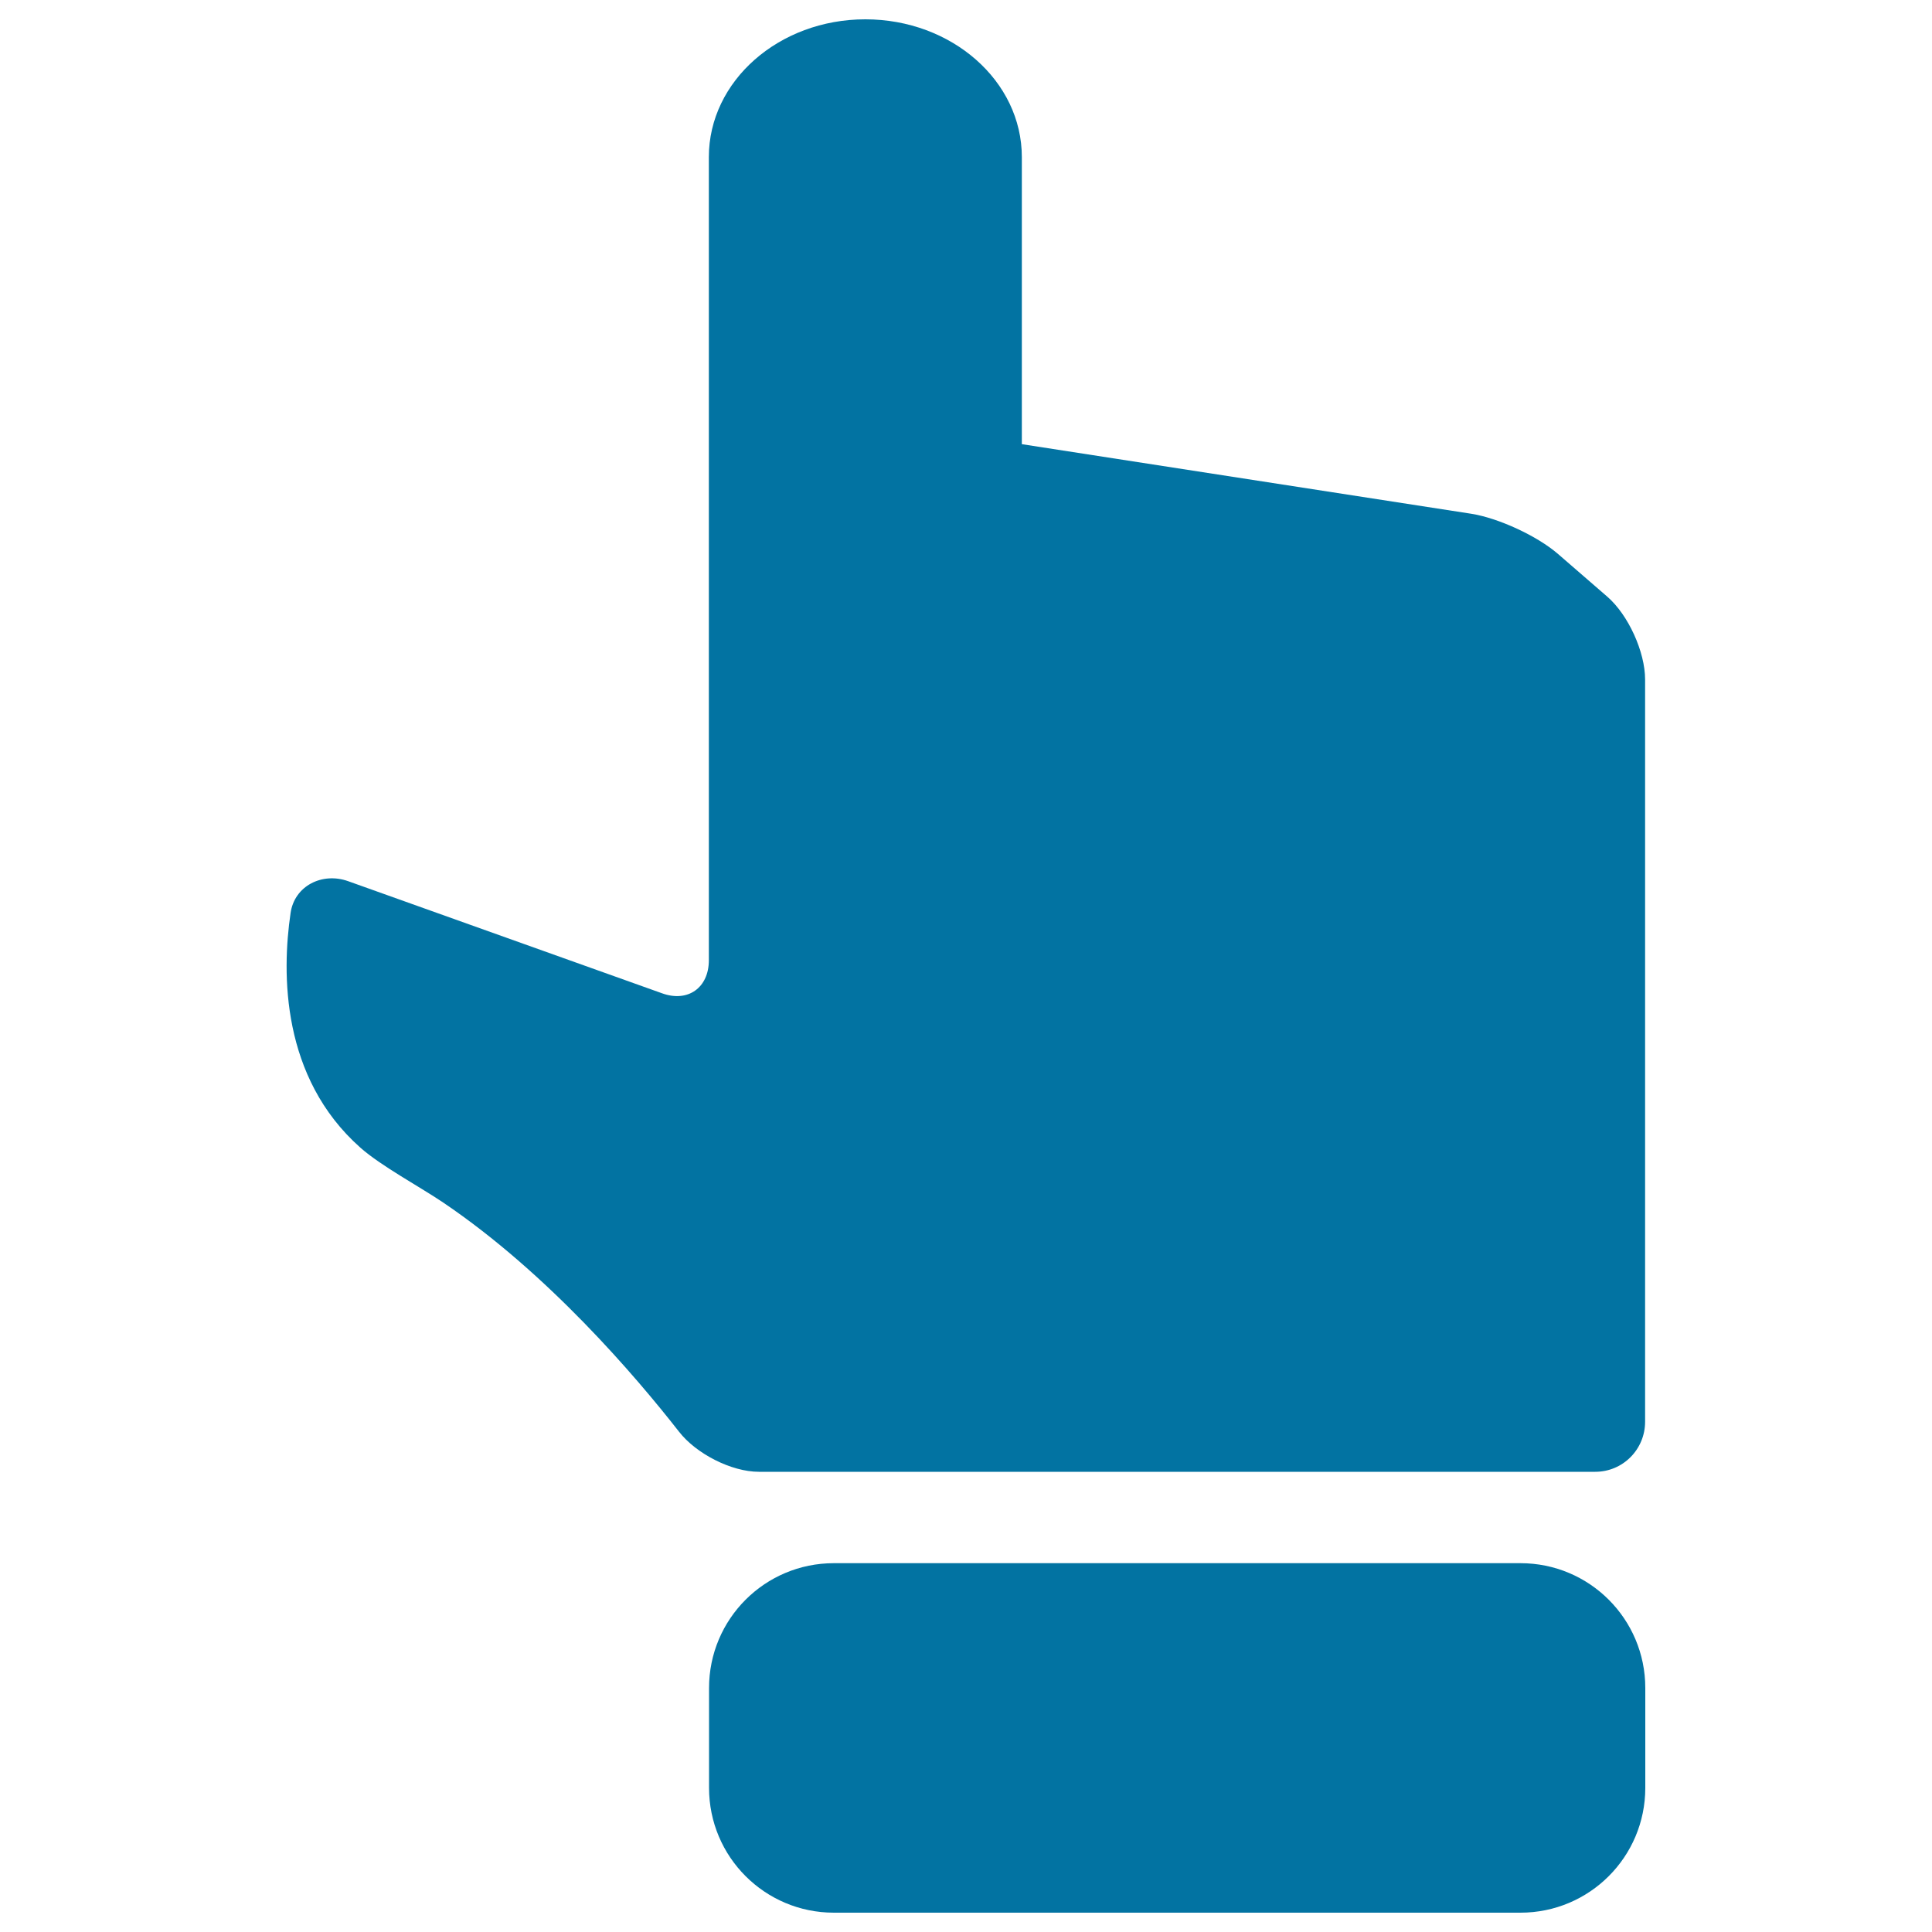
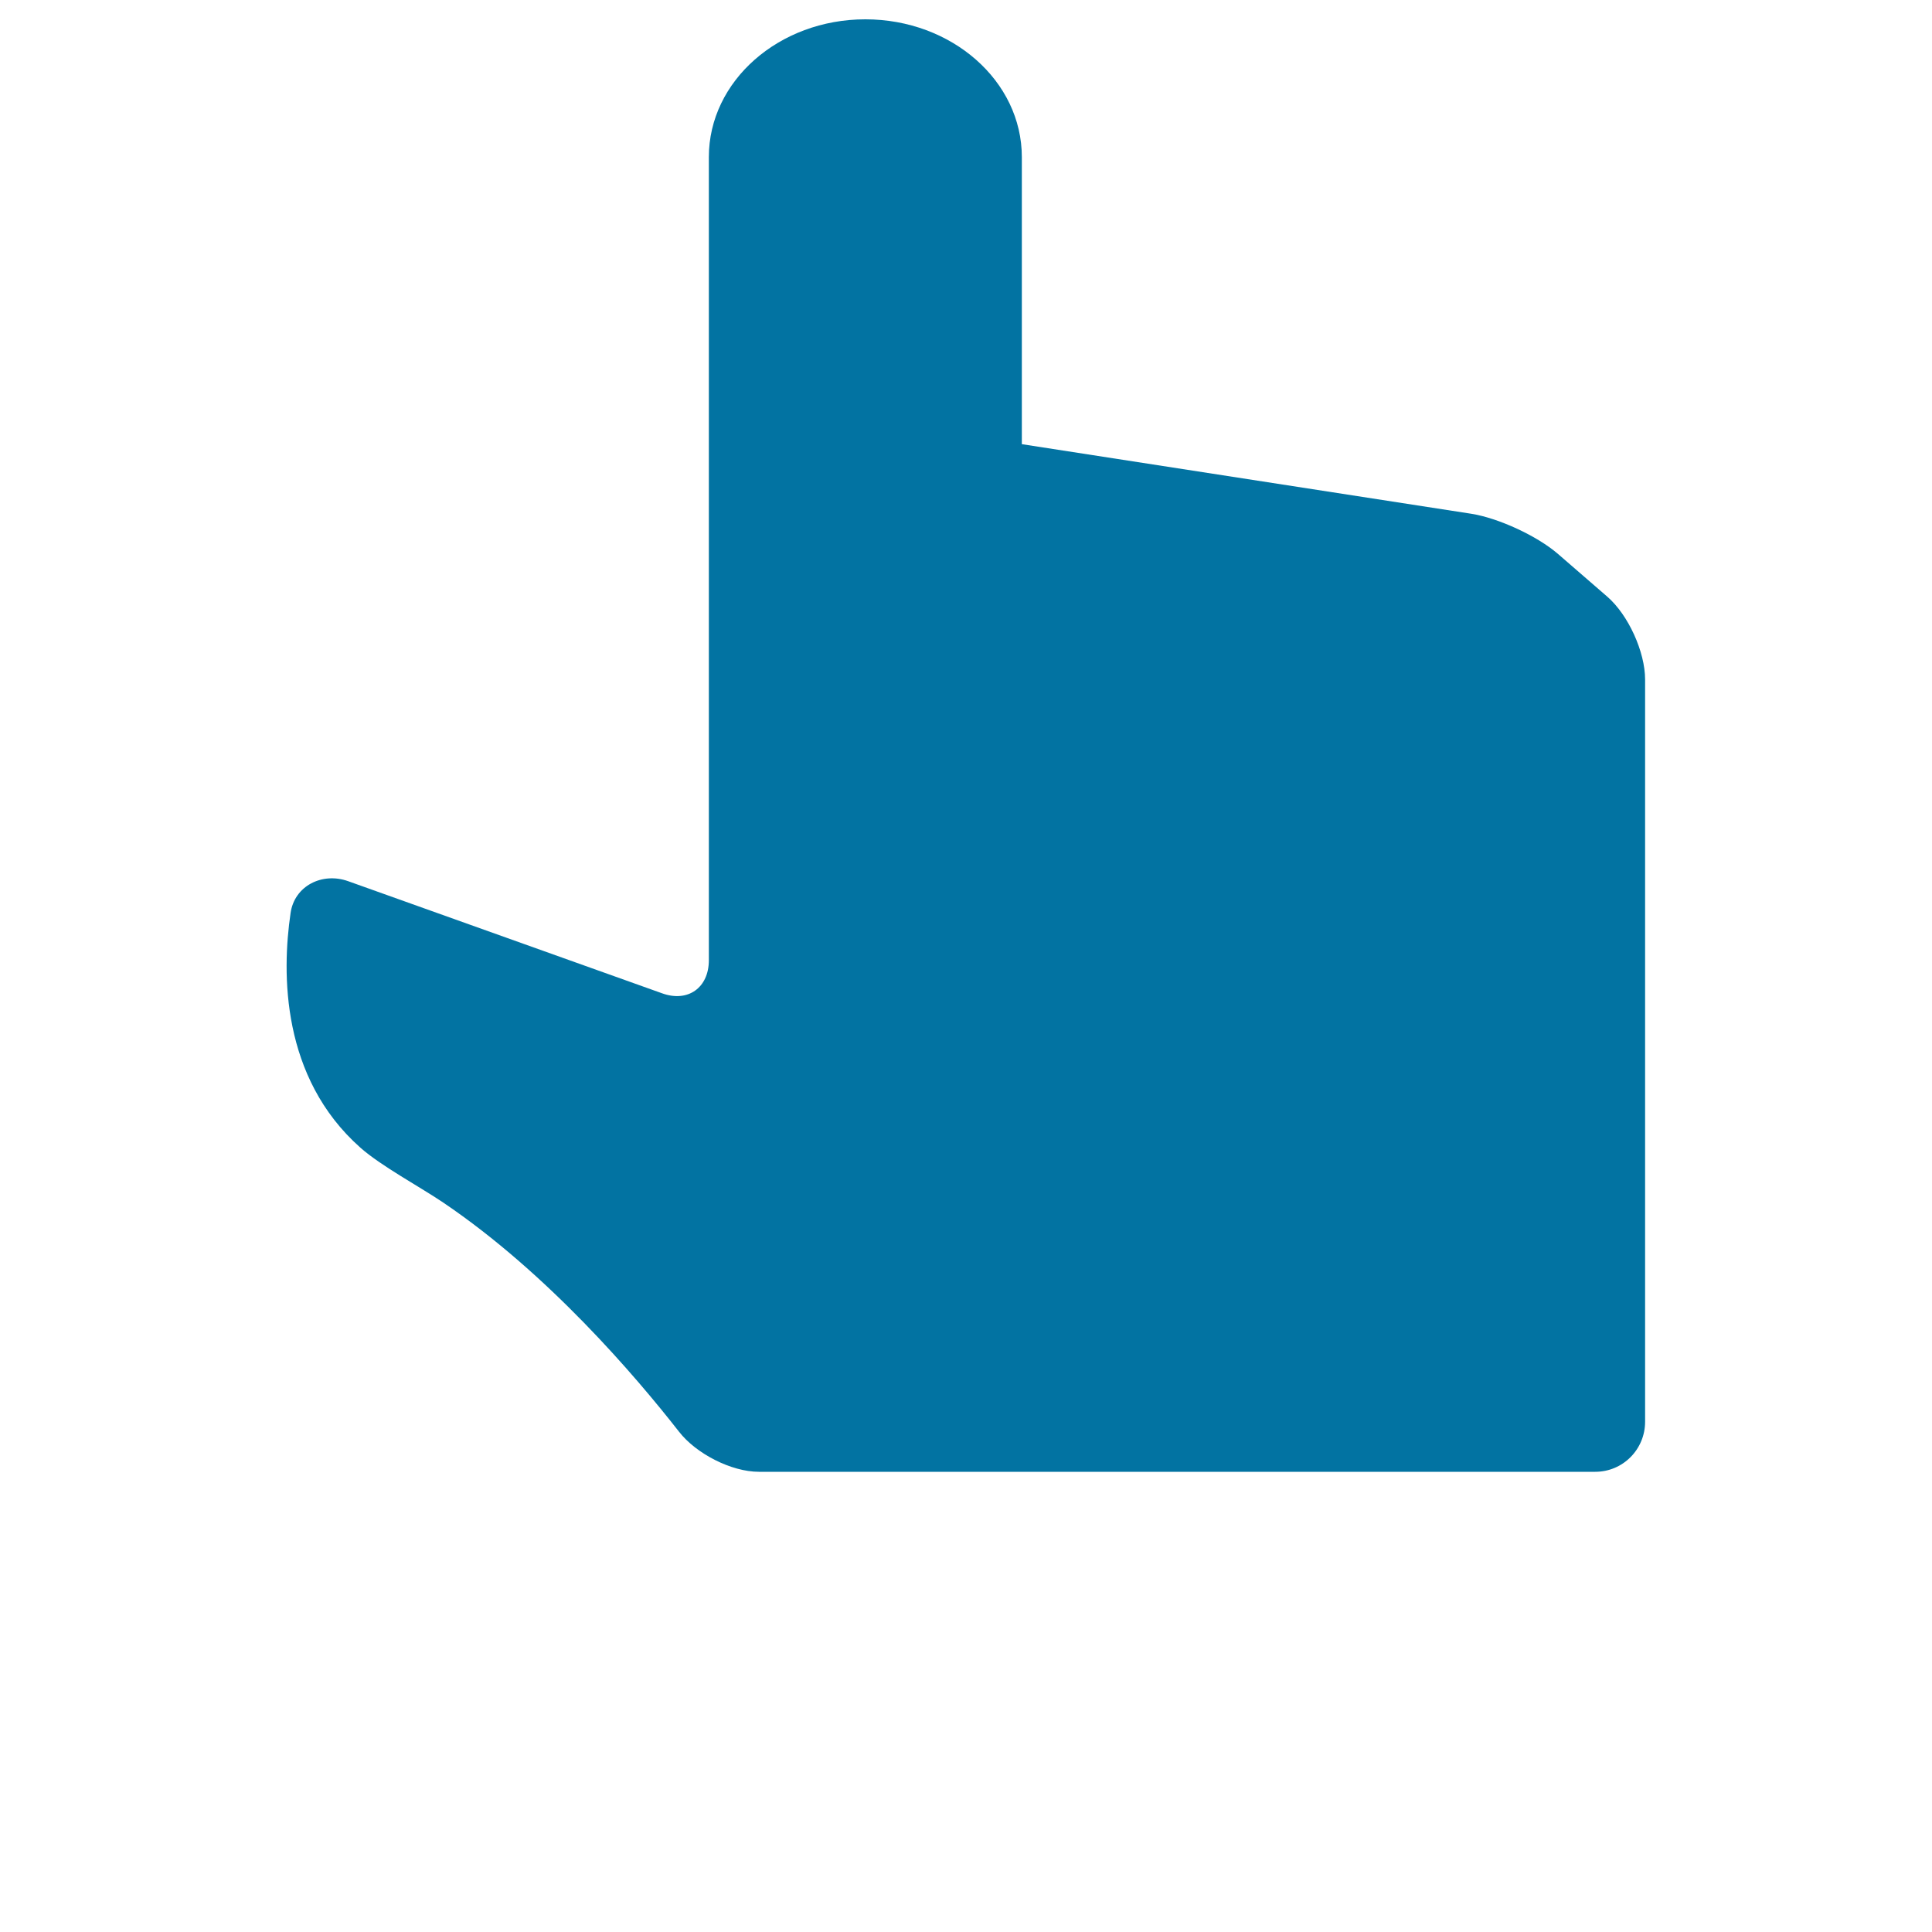
<svg xmlns="http://www.w3.org/2000/svg" viewBox="0 0 1000 1000" style="fill:#0273a2">
  <title>Black Hand Finger Pointing Up SVG icon</title>
  <g>
    <g>
-       <path d="M787,809.1H431.6c-35.7,0-64.6,28.9-64.6,64.6v51.7c0,35.7,28.9,64.6,64.6,64.6H787c35.7,0,64.6-28.9,64.6-64.6v-51.7C851.6,838,822.7,809.1,787,809.1z" />
      <path d="M806.5,286.8c-10.8-9.4-31-18.7-45.1-20.9l-232.5-36V81.3c0-39.4-36.3-71.3-81-71.3s-81,31.9-81,71.3v214.4v54.7V497c0,14.3-10.9,22-24.3,17.1l-162.4-58c-13.4-4.8-27.8,2.4-29.8,16.5c-4.6,31.3-4.8,85.1,36.1,121.4c10.7,9.5,31.2,20.5,43,28.5c54.1,36.6,99.4,89.7,122,118.6c8.8,11.3,27,20.7,41.3,20.7h432.9c14.3,0,25.8-11.6,25.8-25.9V351.7c0-14.3-8.7-33.4-19.5-42.8L806.5,286.8z" />
    </g>
  </g>
</svg>